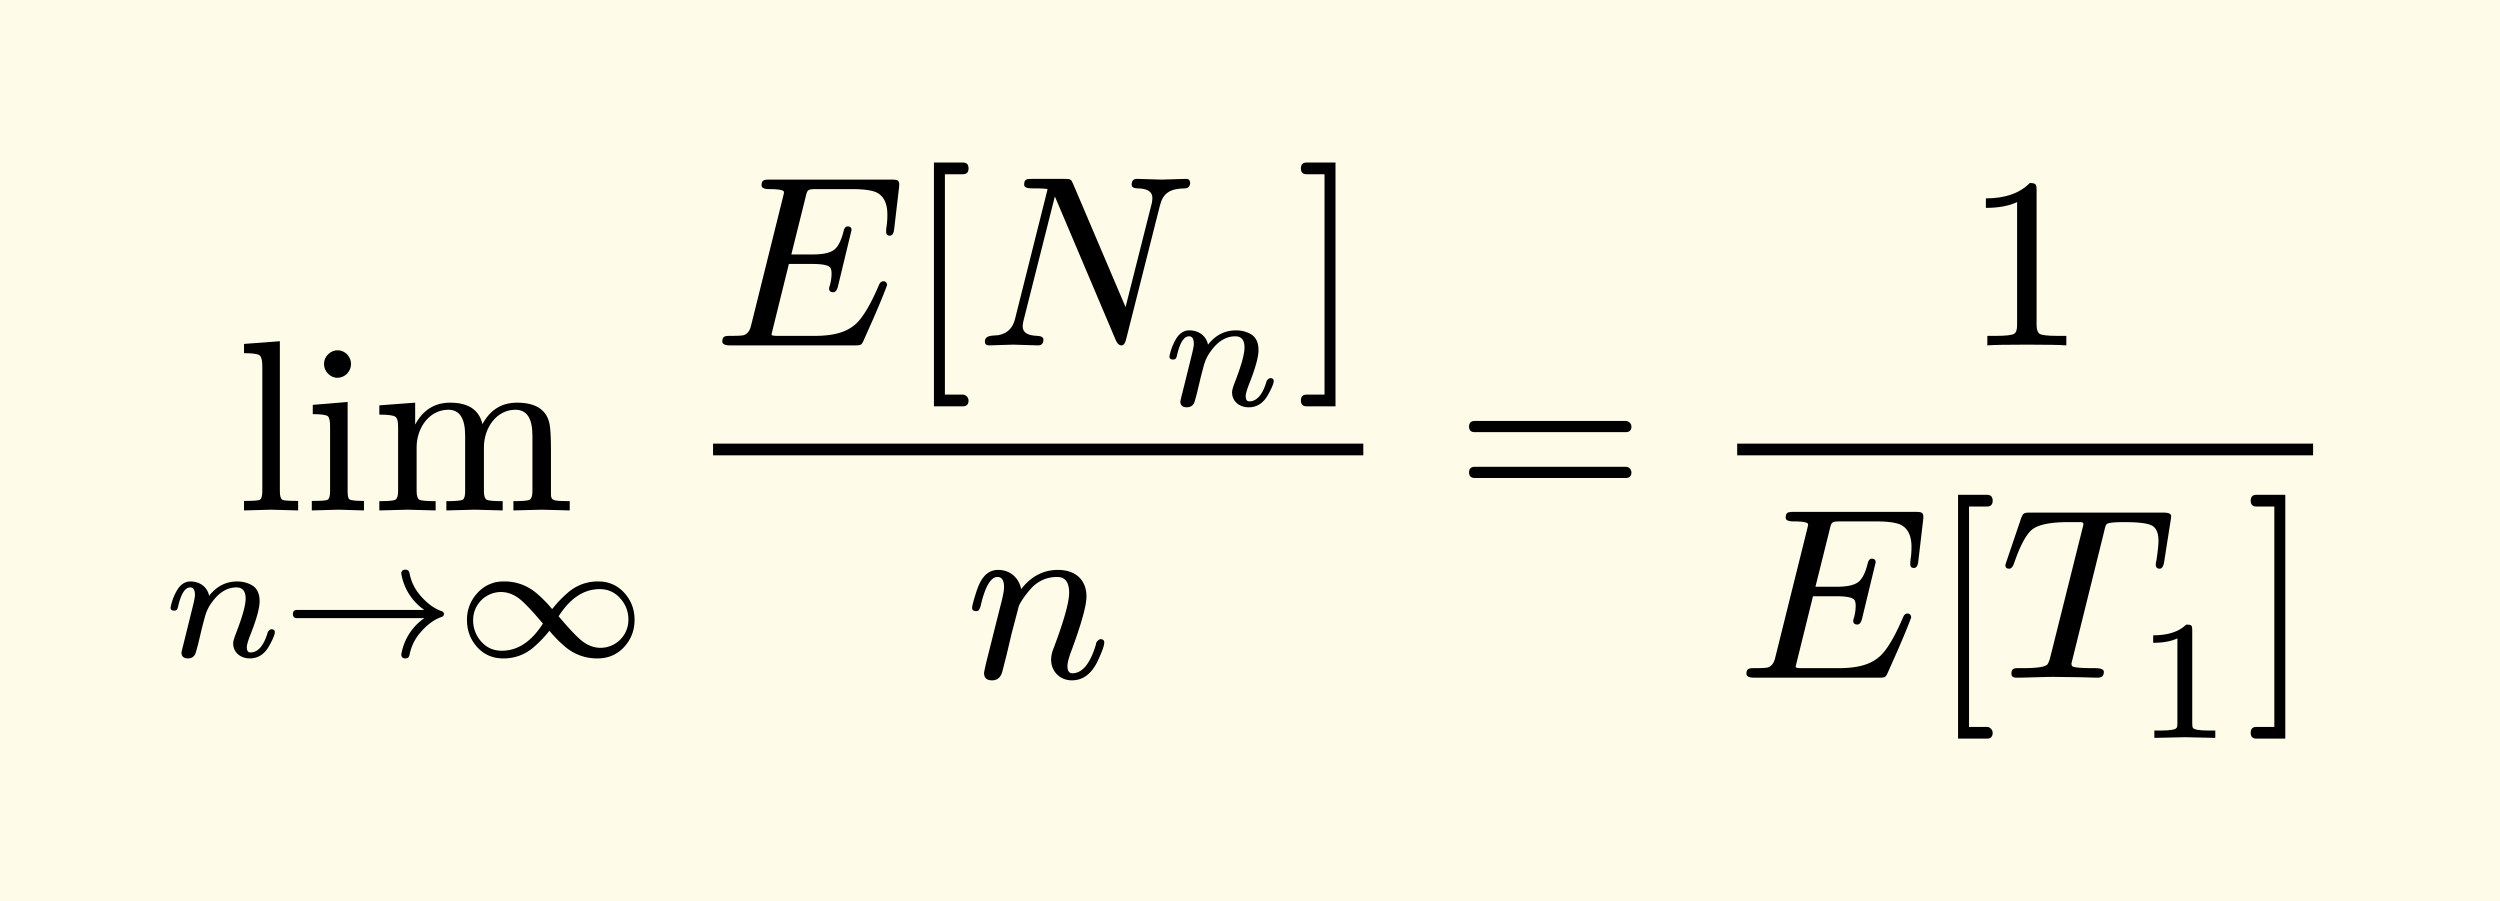
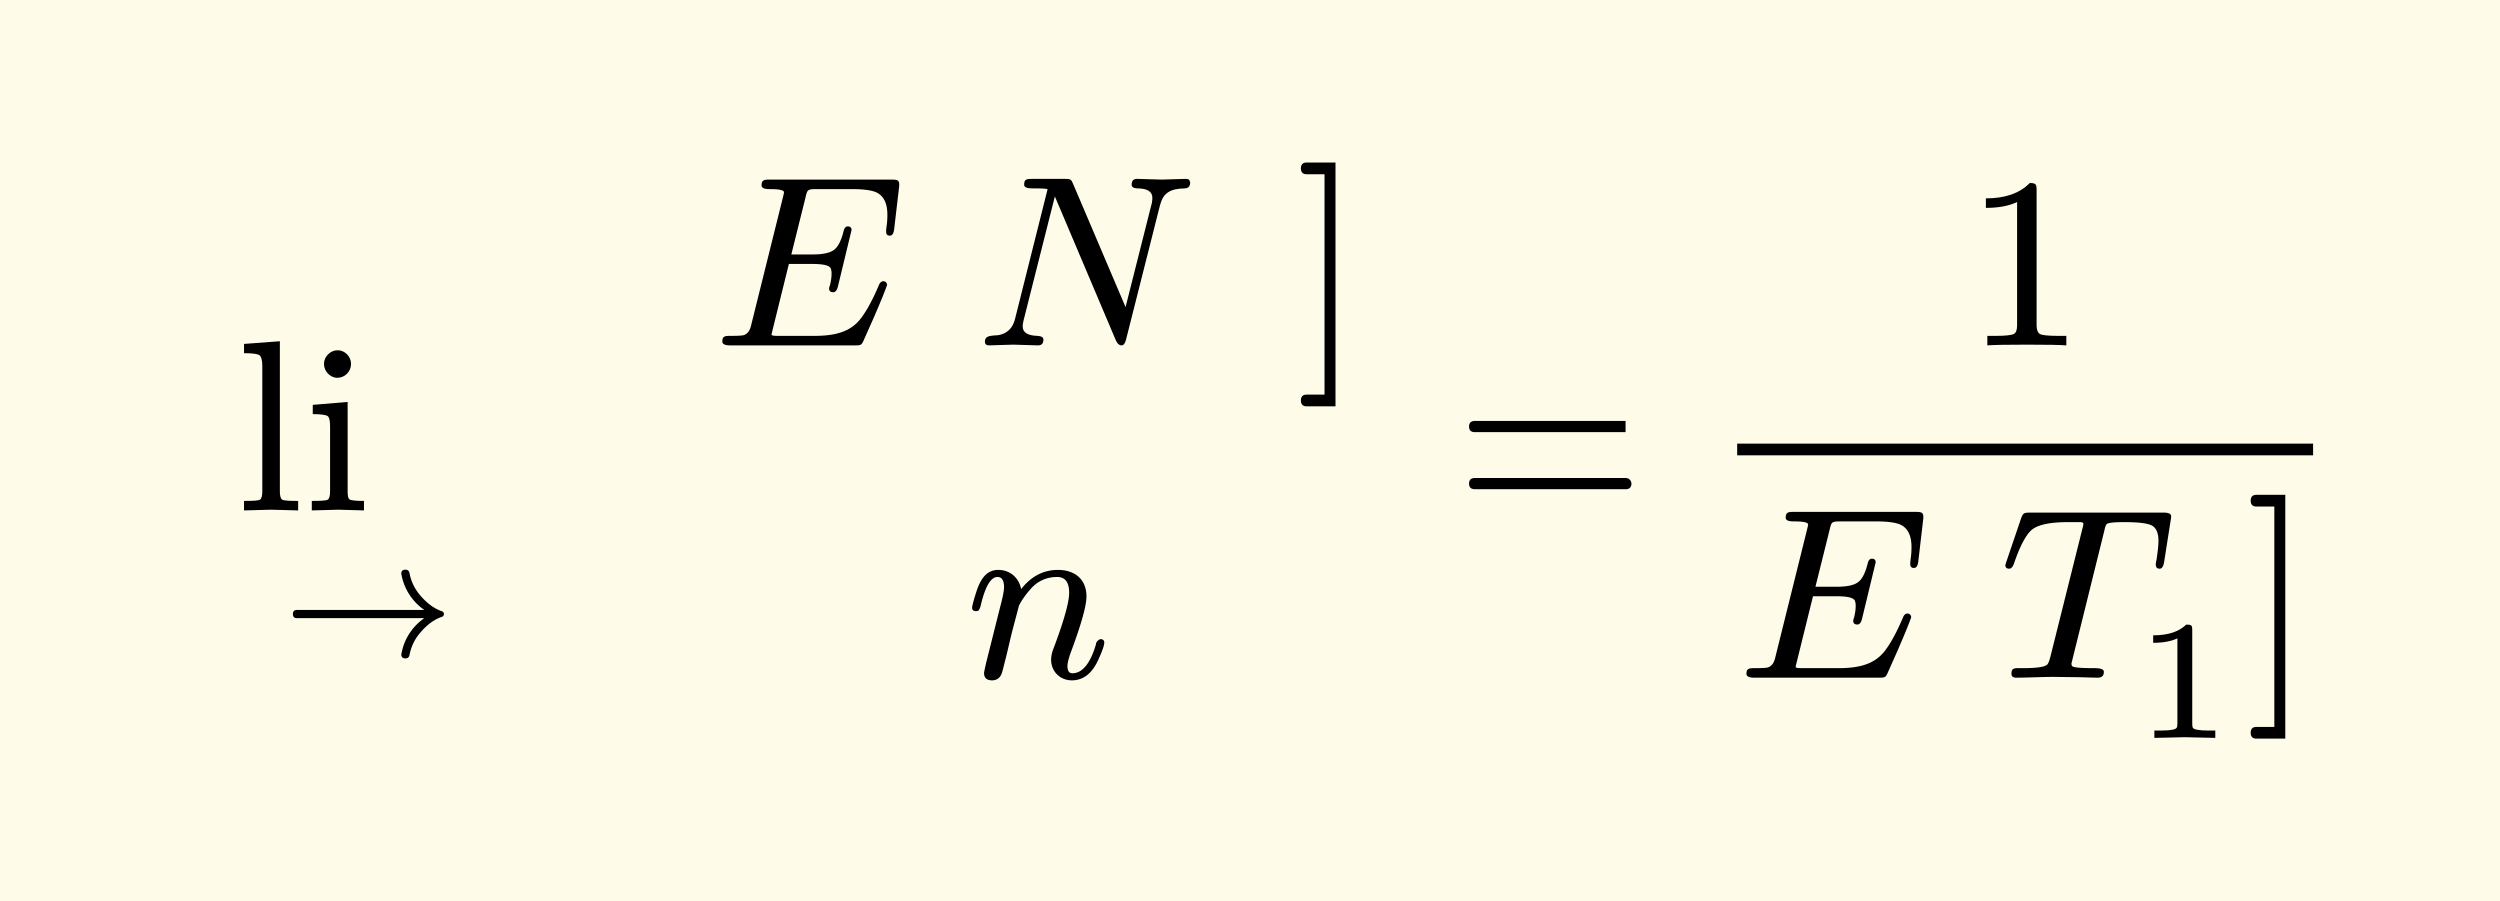
<svg xmlns="http://www.w3.org/2000/svg" xmlns:xlink="http://www.w3.org/1999/xlink" width="205.091" height="73.927" class="typst-doc" viewBox="0 0 153.818 55.445">
  <path fill="#fefce8" d="M0 0v55.445h153.818V0Z" class="typst-shape" />
  <g class="typst-group">
    <g class="typst-group">
      <g class="typst-text" transform="matrix(1 0 0 -1 14.519 31.405)">
        <use xlink:href="#a" />
        <use xlink:href="#b" x="4.17" />
        <use xlink:href="#c" x="8.34" />
      </g>
      <use xlink:href="#d" class="typst-text" transform="matrix(1 0 0 -1 10 40.405)" />
      <use xlink:href="#e" class="typst-text" transform="matrix(1 0 0 -1 17.413 40.405)" />
      <use xlink:href="#f" class="typst-text" transform="matrix(1 0 0 -1 27.913 40.405)" />
      <g class="typst-group">
        <use xlink:href="#g" class="typst-text" transform="matrix(1 0 0 -1 43.873 21.25)" />
        <use xlink:href="#h" class="typst-text" transform="matrix(1 0 0 -1 55.752 21.25)" />
        <use xlink:href="#i" class="typst-text" transform="matrix(1 0 0 -1 60.013 21.25)" />
        <use xlink:href="#d" class="typst-text" transform="matrix(1 0 0 -1 71.458 24.955)" />
        <use xlink:href="#j" class="typst-text" transform="matrix(1 0 0 -1 79.71 21.25)" />
        <use xlink:href="#k" class="typst-text" transform="matrix(1 0 0 -1 59.377 41.695)" />
-         <path fill="none" stroke="#000" stroke-width=".72" d="M43.873 27.655H83.88" class="typst-shape" />
      </g>
      <use xlink:href="#l" class="typst-text" transform="matrix(1 0 0 -1 89.547 31.405)" />
      <g class="typst-group">
        <use xlink:href="#m" class="typst-text" transform="matrix(1 0 0 -1 120.851 21.25)" />
        <use xlink:href="#g" class="typst-text" transform="matrix(1 0 0 -1 106.884 41.695)" />
        <use xlink:href="#h" class="typst-text" transform="matrix(1 0 0 -1 118.764 41.695)" />
        <use xlink:href="#n" class="typst-text" transform="matrix(1 0 0 -1 123.024 41.695)" />
        <use xlink:href="#o" class="typst-text" transform="matrix(1 0 0 -1 131.334 45.4)" />
        <use xlink:href="#j" class="typst-text" transform="matrix(1 0 0 -1 138.148 41.695)" />
        <path fill="none" stroke="#000" stroke-width=".72" d="M106.884 27.655h35.434" class="typst-shape" />
      </g>
    </g>
  </g>
  <defs>
    <symbol id="a" overflow="visible">
      <path d="M2.16.045 3.825 0v.585c-.54 0-.87.015-.975.075s-.15.24-.15.525v9.225l-2.205-.165v-.57c.525 0 .855-.045.96-.135s.165-.3.165-.645v-7.71C1.62.9 1.575.72 1.47.66S1.035.585.495.585V0Z" />
    </symbol>
    <symbol id="b" overflow="visible">
      <path d="M2.91 9.015c0 .45-.375.84-.825.84s-.84-.39-.84-.84.375-.855.825-.855c.465 0 .84.39.84.855M2.145.045 3.705 0v.585c-.495 0-.795.03-.885.09S2.7.9 2.7 1.17v5.505l-2.145-.18v-.57c.495 0 .81-.045.915-.12s.15-.285.15-.63v-3.99C1.62.9 1.575.72 1.47.66S1.035.585.495.585V0Z" />
    </symbol>
    <symbol id="c" overflow="visible">
-       <path d="M4.725 6.195c.69 0 1.035-.525 1.035-1.59v-3.42C5.76.9 5.715.72 5.61.66S5.16.57 4.605.57V0l1.74.045L8.07 0v.57q-.832 0-.99.09c-.105.06-.165.24-.165.525v2.7c0 1.2.78 2.31 1.935 2.31.705 0 1.05-.525 1.05-1.59v-3.42C9.9.9 9.84.72 9.735.66S9.285.57 8.73.57V0l1.74.045L12.195 0v.57c-.48 0-.795.015-.945.06s-.21.15-.21.33v2.805c0 .705-.03 1.2-.075 1.485-.15.915-.825 1.38-2.01 1.38-.945 0-1.65-.435-2.13-1.32-.21.885-.87 1.32-1.995 1.32-.945 0-1.665-.45-2.145-1.35v1.35L.48 6.465v-.57q.81 0 .99-.135c.12-.09.165-.285.165-.63V1.185C1.635.9 1.575.72 1.47.66Q1.312.57.48.57V0l1.74.045L3.945 0v.57c-.555 0-.9.03-1.005.09s-.165.24-.165.525v2.7c0 1.215.795 2.31 1.95 2.31" />
-     </symbol>
+       </symbol>
    <symbol id="d" overflow="visible">
-       <path d="M1.722 4.63c-.347 0-.63-.189-.85-.577a3.3 3.3 0 0 1-.378-1.04c0-.115.073-.178.22-.178.2 0 .21.115.263.336.178.725.42 1.092.724 1.092.2 0 .294-.158.294-.472 0-.116-.053-.389-.168-.84L1.271.704a7 7 0 0 1-.106-.441c0-.242.137-.368.4-.368q.299 0 .44.252c.032.063.095.284.19.651l.22.924c.126.493.2.766.22.83a2.6 2.6 0 0 0 .389.777c.441.619.945.934 1.522.934.378 0 .567-.231.567-.683 0-.409-.199-1.134-.609-2.183-.104-.274-.157-.462-.157-.578 0-.567.462-.924 1.029-.924.493 0 .893.252 1.176.756.242.43.357.714.357.861 0 .115-.074.178-.21.178-.074-.01-.147-.063-.22-.167-.011-.011-.011-.032-.011-.042-.242-.81-.599-1.22-1.06-1.22-.147 0-.221.105-.221.326 0 .147.084.42.241.819.368.934.546 1.607.546 2.006 0 .483-.168.818-.493.997-.263.147-.567.22-.893.22-.682 0-1.26-.293-1.722-.882-.094.515-.546.882-1.144.882" />
-     </symbol>
+       </symbol>
    <symbol id="e" overflow="visible">
      <path d="M9.786 2.457a.18.18 0 0 1 0 .336q-.755.252-1.418 1.071a2.9 2.9 0 0 0-.588 1.292c-.031.136-.115.199-.252.199-.167 0-.252-.084-.252-.263l.011-.02V5.06a3.38 3.38 0 0 1 1.407-2.184H.861q-.252 0-.252-.252t.252-.252h7.833A3.38 3.38 0 0 1 7.287.189v-.01l-.01-.021c0-.179.083-.263.252-.263.136 0 .22.063.252.2.094.493.294.924.587 1.291q.662.819 1.418 1.071" />
    </symbol>
    <symbol id="f" overflow="visible">
-       <path d="M8.862-.105c.64 0 1.187.231 1.617.693s.651 1.029.651 1.68c0 .64-.21 1.197-.63 1.659s-.956.703-1.596.703a2.77 2.77 0 0 1-1.869-.682 7.4 7.4 0 0 1-.976-1.019 7.6 7.6 0 0 1-1.05 1.05 3 3 0 0 1-1.922.651 2.12 2.12 0 0 1-1.617-.703 2.37 2.37 0 0 1-.651-1.67c0-.64.21-1.207.63-1.669s.956-.693 1.596-.693a2.77 2.77 0 0 1 1.869.683c.378.325.704.672.977 1.018A7.6 7.6 0 0 1 6.94.546a3 3 0 0 1 1.921-.651m.178.651c-.461 0-.902.189-1.312.567-.336.305-.756.767-1.27 1.375.713 1.114 1.553 1.67 2.53 1.67q.756 0 1.26-.567a1.9 1.9 0 0 0 .504-1.323A1.72 1.72 0 0 0 9.04.546M2.91 3.979c.461 0 .902-.188 1.312-.566.336-.305.756-.767 1.27-1.376C4.779.924 3.939.367 2.962.367c-.504 0-.924.179-1.26.557a1.94 1.94 0 0 0-.504 1.333A1.72 1.72 0 0 0 2.909 3.98" />
-     </symbol>
+       </symbol>
    <symbol id="g" overflow="visible">
      <path d="M2.985 9.84c0-.15.165-.225.48-.225.6 0 .9-.06.9-.195 0-.045-.03-.15-.075-.345L2.34 1.23C2.265.9 2.115.705 1.89.63 1.785.6 1.515.585 1.05.585.72.585.57.555.57.24.57.075.735 0 1.05 0h7.695c.36 0 .39.03.51.285l.6 1.35c.405.93.69 1.62.855 2.085-.03.135-.075.225-.24.225-.105 0-.195-.075-.255-.21-.375-.885-.735-1.56-1.095-2.04-.6-.81-1.485-1.11-2.895-1.11H4.05c-.15 0-.255 0-.315.015-.09 0-.135.03-.135.075 0 .03.03.135.075.33l.99 4.005H6.09c.705 0 1.08-.09 1.155-.285a.9.9 0 0 0 .045-.33c0-.195-.03-.435-.105-.72a.5.5 0 0 1-.045-.18c0-.15.09-.225.255-.225.135 0 .225.12.285.345l.84 3.48c0 .15-.075.225-.24.225-.12 0-.21-.105-.255-.315-.15-.585-.345-.96-.6-1.14s-.675-.27-1.29-.27h-1.32l.87 3.495c.12.51.12.525.75.525H8.52q1.148 0 1.575-.225.63-.338.63-1.35c0-.255-.015-.525-.06-.78 0-.03 0-.075-.015-.135V6.99c0-.165.075-.24.225-.24s.24.135.27.42l.3 2.565c.045.42-.06.465-.465.465H3.495c-.345 0-.51-.015-.51-.36" />
    </symbol>
    <symbol id="h" overflow="visible">
-       <path d="M3.495-3.03h-1.11v13.56h1.11c.225 0 .345.12.345.36s-.12.36-.345.36H1.71v-15h1.785c.225 0 .345.12.345.36 0 .18-.165.36-.345.36" />
-     </symbol>
+       </symbol>
    <symbol id="i" overflow="visible">
      <path d="M12.96 10.245c-.285 0-1.215-.045-1.5-.045s-1.23.045-1.515.045c-.225 0-.33-.12-.33-.36 0-.135.105-.21.33-.225q.945 0 .945-.585c0-.09-.015-.195-.03-.3l-1.62-6.42L6.015 9.93c-.12.285-.15.315-.525.315H3.495c-.36 0-.495-.03-.495-.36 0-.15.165-.225.48-.225.63 0 .945-.015.96-.06L2.445 1.65c-.135-.585-.48-.915-1.02-1.02-.39-.045-.84.015-.84-.405C.585.075.675 0 .84 0c.27 0 1.2.045 1.485.045S3.57 0 3.855 0c.225 0 .33.12.33.36q0 .202-.36.225C3.21.6 2.91.795 2.91 1.17c0 .075.015.18.045.33L4.89 9.165 8.64.315C8.73.105 8.85 0 8.985 0s.225.12.285.36l2.085 8.25c.195.765.615 1.035 1.545 1.05.21.015.315.135.315.375-.045.135-.06.21-.255.21" />
    </symbol>
    <symbol id="j" overflow="visible">
      <path d="M.675-3.75H2.46v15H.675c-.225 0-.345-.12-.345-.36s.12-.36.345-.36h1.11V-3.03H.675C.45-3.03.33-3.15.33-3.39s.12-.36.345-.36" />
    </symbol>
    <symbol id="k" overflow="visible">
      <path d="M8.055 2.055C7.71.87 7.215.27 6.6.27c-.195 0-.3.15-.3.435 0 .21.09.555.27 1.02.6 1.635.9 2.715.9 3.27 0 1.05-.705 1.635-1.755 1.635-.885 0-1.65-.39-2.265-1.185-.12.66-.645 1.185-1.41 1.185-.84 0-1.17-.78-1.38-1.455-.15-.48-.225-.765-.225-.87 0-.135.075-.21.24-.21a.27.27 0 0 1 .165.045c.075.135.12.24.135.345.27 1.14.615 1.71 1.02 1.71q.405 0 .405-.63c0-.195-.075-.6-.24-1.215L1.305.945C1.26.75 1.17.36 1.17.285q0-.45.495-.45c.285 0 .495.15.6.45.03.075.12.45.285 1.095l.315 1.335.45 1.71c.165.345.42.69.735 1.05q.652.72 1.62.72c.495 0 .735-.33.735-.975 0-.57-.315-1.71-.96-3.42a1.9 1.9 0 0 1-.15-.69c0-.735.555-1.275 1.275-1.275.66 0 1.185.375 1.56 1.125.285.6.435 1.005.435 1.2 0 .135-.075.21-.24.21-.045 0-.27-.135-.27-.315" />
    </symbol>
    <symbol id="l" overflow="visible">
-       <path d="M10.47 5.505H1.2c-.24 0-.36-.12-.36-.345s.12-.345.36-.345h9.27c.24 0 .36.12.36.345 0 .18-.165.345-.36.345m0-2.82H1.2c-.24 0-.36-.12-.36-.345s.12-.345.36-.345h9.27c.24 0 .36.12.36.345a.35.35 0 0 1-.36.345" />
+       <path d="M10.47 5.505H1.2c-.24 0-.36-.12-.36-.345s.12-.345.36-.345h9.27m0-2.82H1.2c-.24 0-.36-.12-.36-.345s.12-.345.36-.345h9.27c.24 0 .36.12.36.345a.35.35 0 0 1-.36.345" />
    </symbol>
    <symbol id="m" overflow="visible">
      <path d="M4.035 9.99q-.922-.945-2.7-.945V8.46c.78 0 1.425.12 1.92.36V1.23c0-.27-.06-.45-.195-.525s-.51-.12-1.11-.12h-.525V0q.563.045 2.43.045T6.285 0v.585H5.76c-.615 0-.99.045-1.11.12s-.195.255-.195.525v8.31c0 .36-.03.45-.42.45" />
    </symbol>
    <symbol id="n" overflow="visible">
      <path d="M5.16 9.465c0-.045-.015-.15-.06-.3l-1.98-7.92c-.06-.225-.12-.36-.165-.42C2.82.66 2.31.585 1.41.585.945.585.735.63.735.24c0-.165.105-.24.3-.24.765 0 1.845.06 2.49.045L4.755.03C4.965.03 5.79 0 6.045 0s.375.12.375.36c0 .15-.18.225-.555.225-.78 0-1.23.03-1.365.105-.045.03-.075.09-.075.18L6.45 9.045c.045.21.09.345.135.39q.09.135 1.08.135c.825 0 1.395-.06 1.68-.195s.435-.45.435-.96c0-.27-.045-.66-.12-1.17-.03-.12-.045-.21-.045-.285 0-.165.075-.255.24-.255.135 0 .225.135.27.39l.405 2.58c.015.075.03.165.03.255 0 .15-.15.225-.465.225h-8.22c-.39 0-.42-.045-.54-.33L.45 7.215a5 5 0 0 1-.09-.285c0-.15.075-.225.24-.225.12 0 .225.12.3.345.375 1.095.75 1.77 1.095 2.055.39.315 1.14.465 2.235.465h.585c.165 0 .345.015.345-.105" />
    </symbol>
    <symbol id="o" overflow="visible">
      <path d="M3.182 6.972c-.452-.441-1.124-.662-2.037-.662v-.46c.619 0 1.112.094 1.49.272V.894c0-.137-.01-.221-.041-.263q-.08-.176-.945-.178h-.431V0l1.869.042L4.967 0v.452h-.431q-.864.002-.955.178c-.022.042-.032.126-.032.262v5.744c0 .284-.042.336-.367.336" />
    </symbol>
  </defs>
</svg>